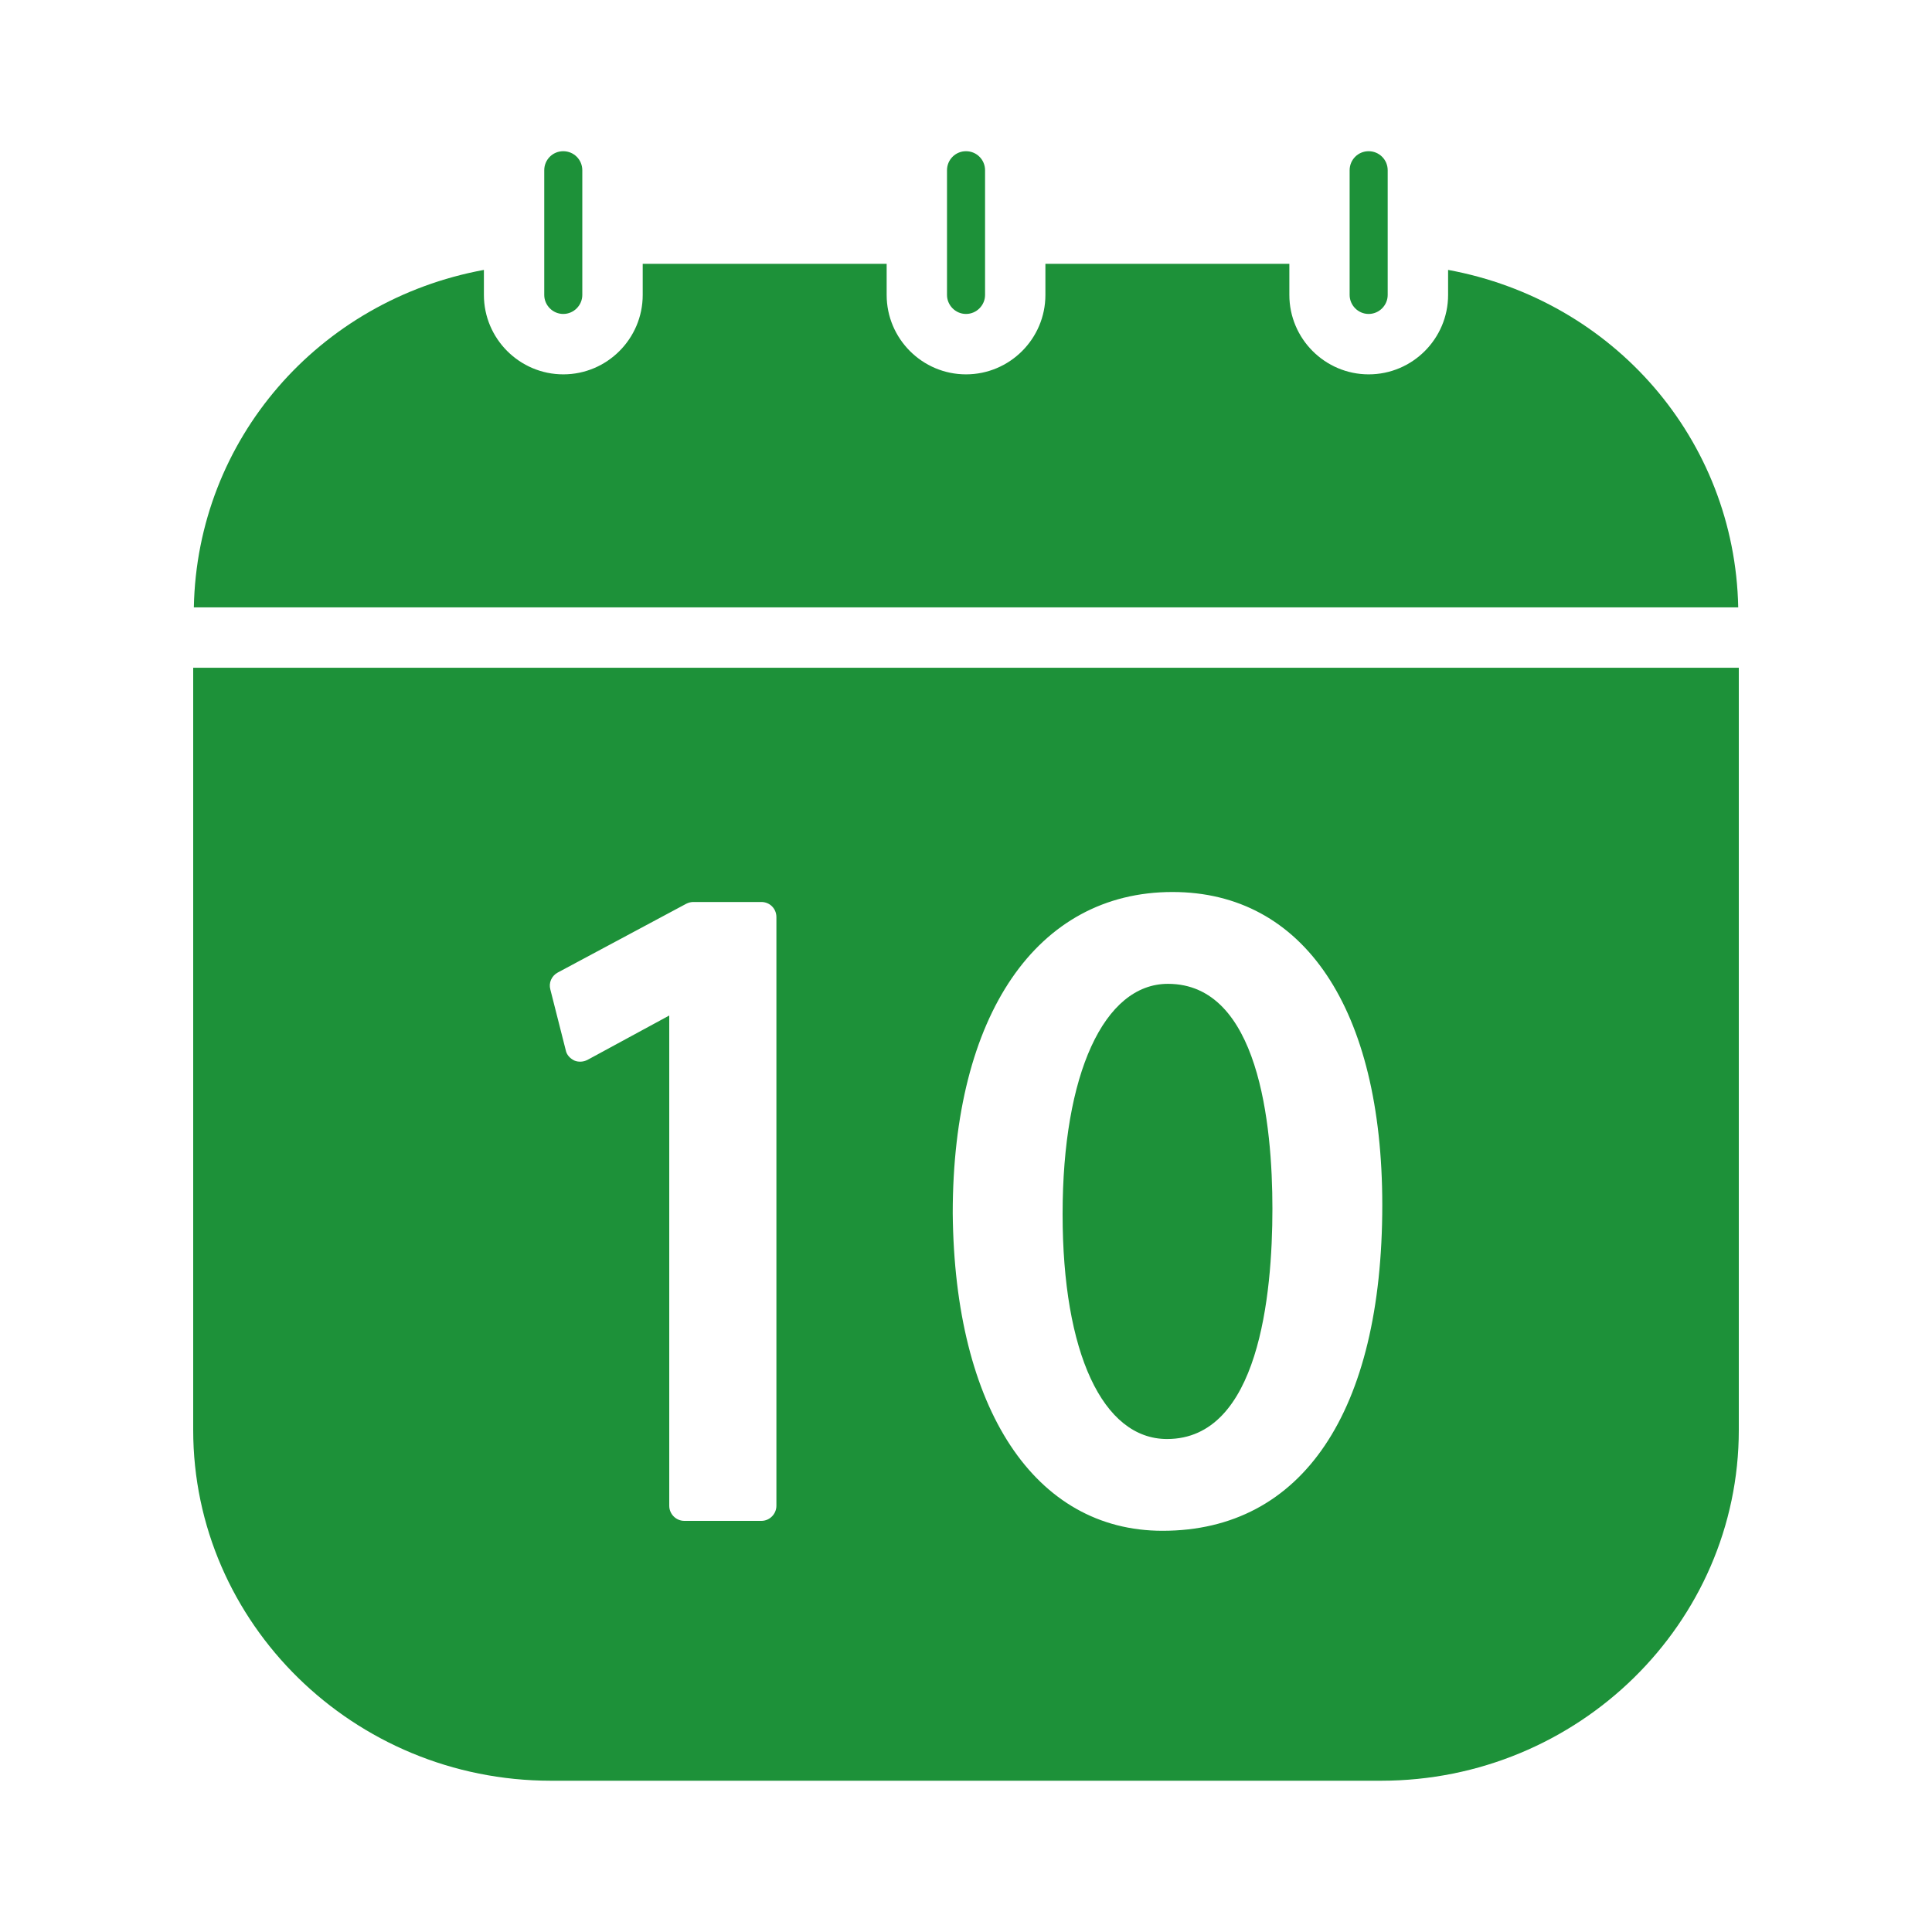
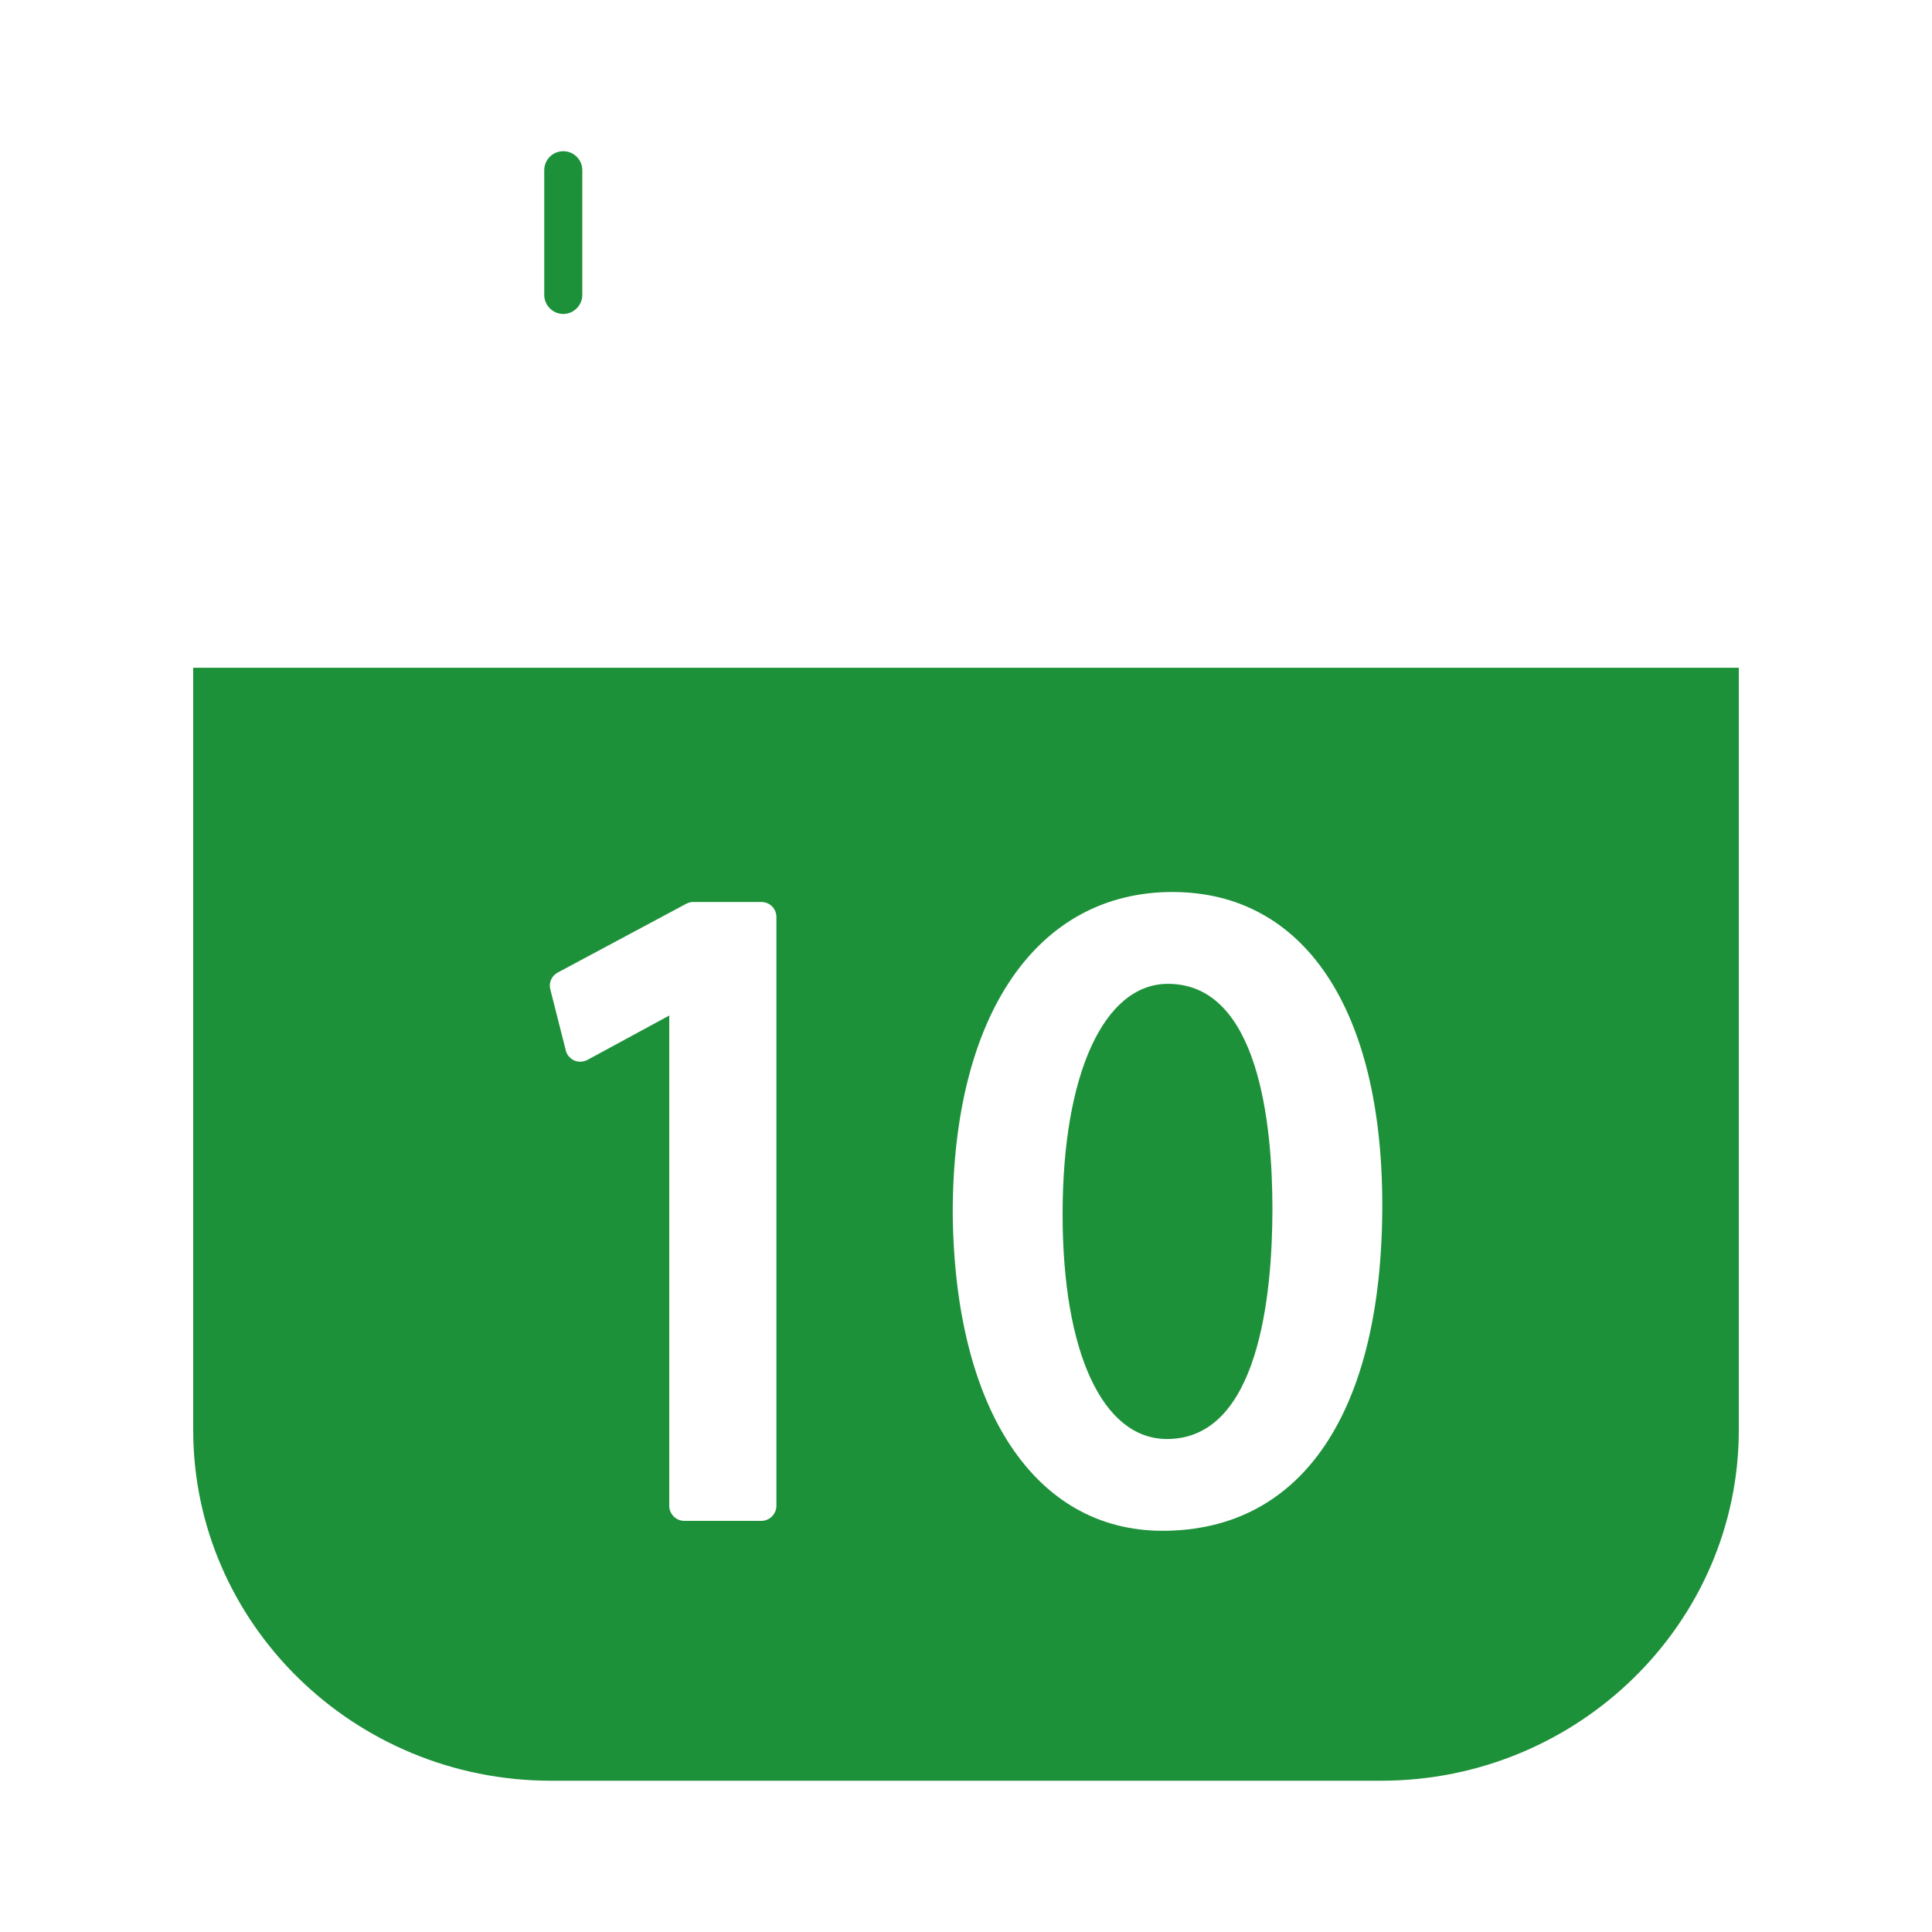
<svg xmlns="http://www.w3.org/2000/svg" width="30" height="30" viewBox="0 0 30 30" fill="none">
  <path d="M19.758 18.769C19.758 20.105 19.547 22.345 18.122 22.345C17.123 22.345 16.5 21.005 16.5 18.853C16.5 16.678 17.142 15.277 18.136 15.277C19.547 15.277 19.758 17.461 19.758 18.769Z" fill="#1D9139" />
  <path d="M3 10.369V22.205C3 25.205 5.493 27.651 8.555 27.651H21.445C24.506 27.651 27 25.205 27 22.205V10.369H3ZM12.056 23.381C12.056 23.508 11.953 23.616 11.822 23.616H10.627C10.495 23.616 10.392 23.508 10.392 23.381V15.769L9.122 16.458C9.056 16.491 8.981 16.495 8.916 16.467C8.85 16.434 8.798 16.378 8.785 16.308L8.546 15.366C8.517 15.262 8.564 15.155 8.658 15.103L10.655 14.034C10.692 14.015 10.73 14.006 10.767 14.006H11.822C11.953 14.006 12.056 14.109 12.056 14.241V23.381ZM18.052 23.77C16.069 23.77 14.822 21.881 14.794 18.839C14.794 15.759 16.102 13.851 18.206 13.851C20.246 13.851 21.464 15.665 21.464 18.712C21.464 21.923 20.222 23.77 18.052 23.77Z" fill="#1D9139" />
-   <path d="M26.991 9.431H3.01C3.061 6.825 4.946 4.664 7.514 4.191V4.58C7.514 5.259 8.068 5.813 8.747 5.813C9.427 5.813 9.98 5.259 9.98 4.58V4.097H13.768V4.58C13.768 5.259 14.321 5.813 15 5.813C15.68 5.813 16.233 5.259 16.233 4.58V4.097H20.021V4.58C20.021 5.259 20.574 5.813 21.253 5.813C21.933 5.813 22.486 5.259 22.486 4.58V4.191C25.055 4.664 26.939 6.825 26.991 9.431Z" fill="#1D9139" />
  <path d="M9.042 2.644V4.58C9.042 4.739 8.911 4.875 8.746 4.875C8.582 4.875 8.451 4.739 8.451 4.58V2.644C8.451 2.48 8.582 2.348 8.746 2.348C8.911 2.348 9.042 2.48 9.042 2.644Z" fill="#1D9139" />
-   <path d="M15.296 2.644V4.58C15.296 4.739 15.165 4.875 15 4.875C14.836 4.875 14.705 4.739 14.705 4.58V2.644C14.705 2.48 14.836 2.348 15 2.348C15.165 2.348 15.296 2.48 15.296 2.644Z" fill="#1D9139" />
-   <path d="M21.548 2.644V4.58C21.548 4.739 21.417 4.875 21.252 4.875C21.088 4.875 20.957 4.739 20.957 4.58V2.644C20.957 2.48 21.088 2.348 21.252 2.348C21.416 2.348 21.548 2.48 21.548 2.644Z" fill="#1D9139" />
</svg>